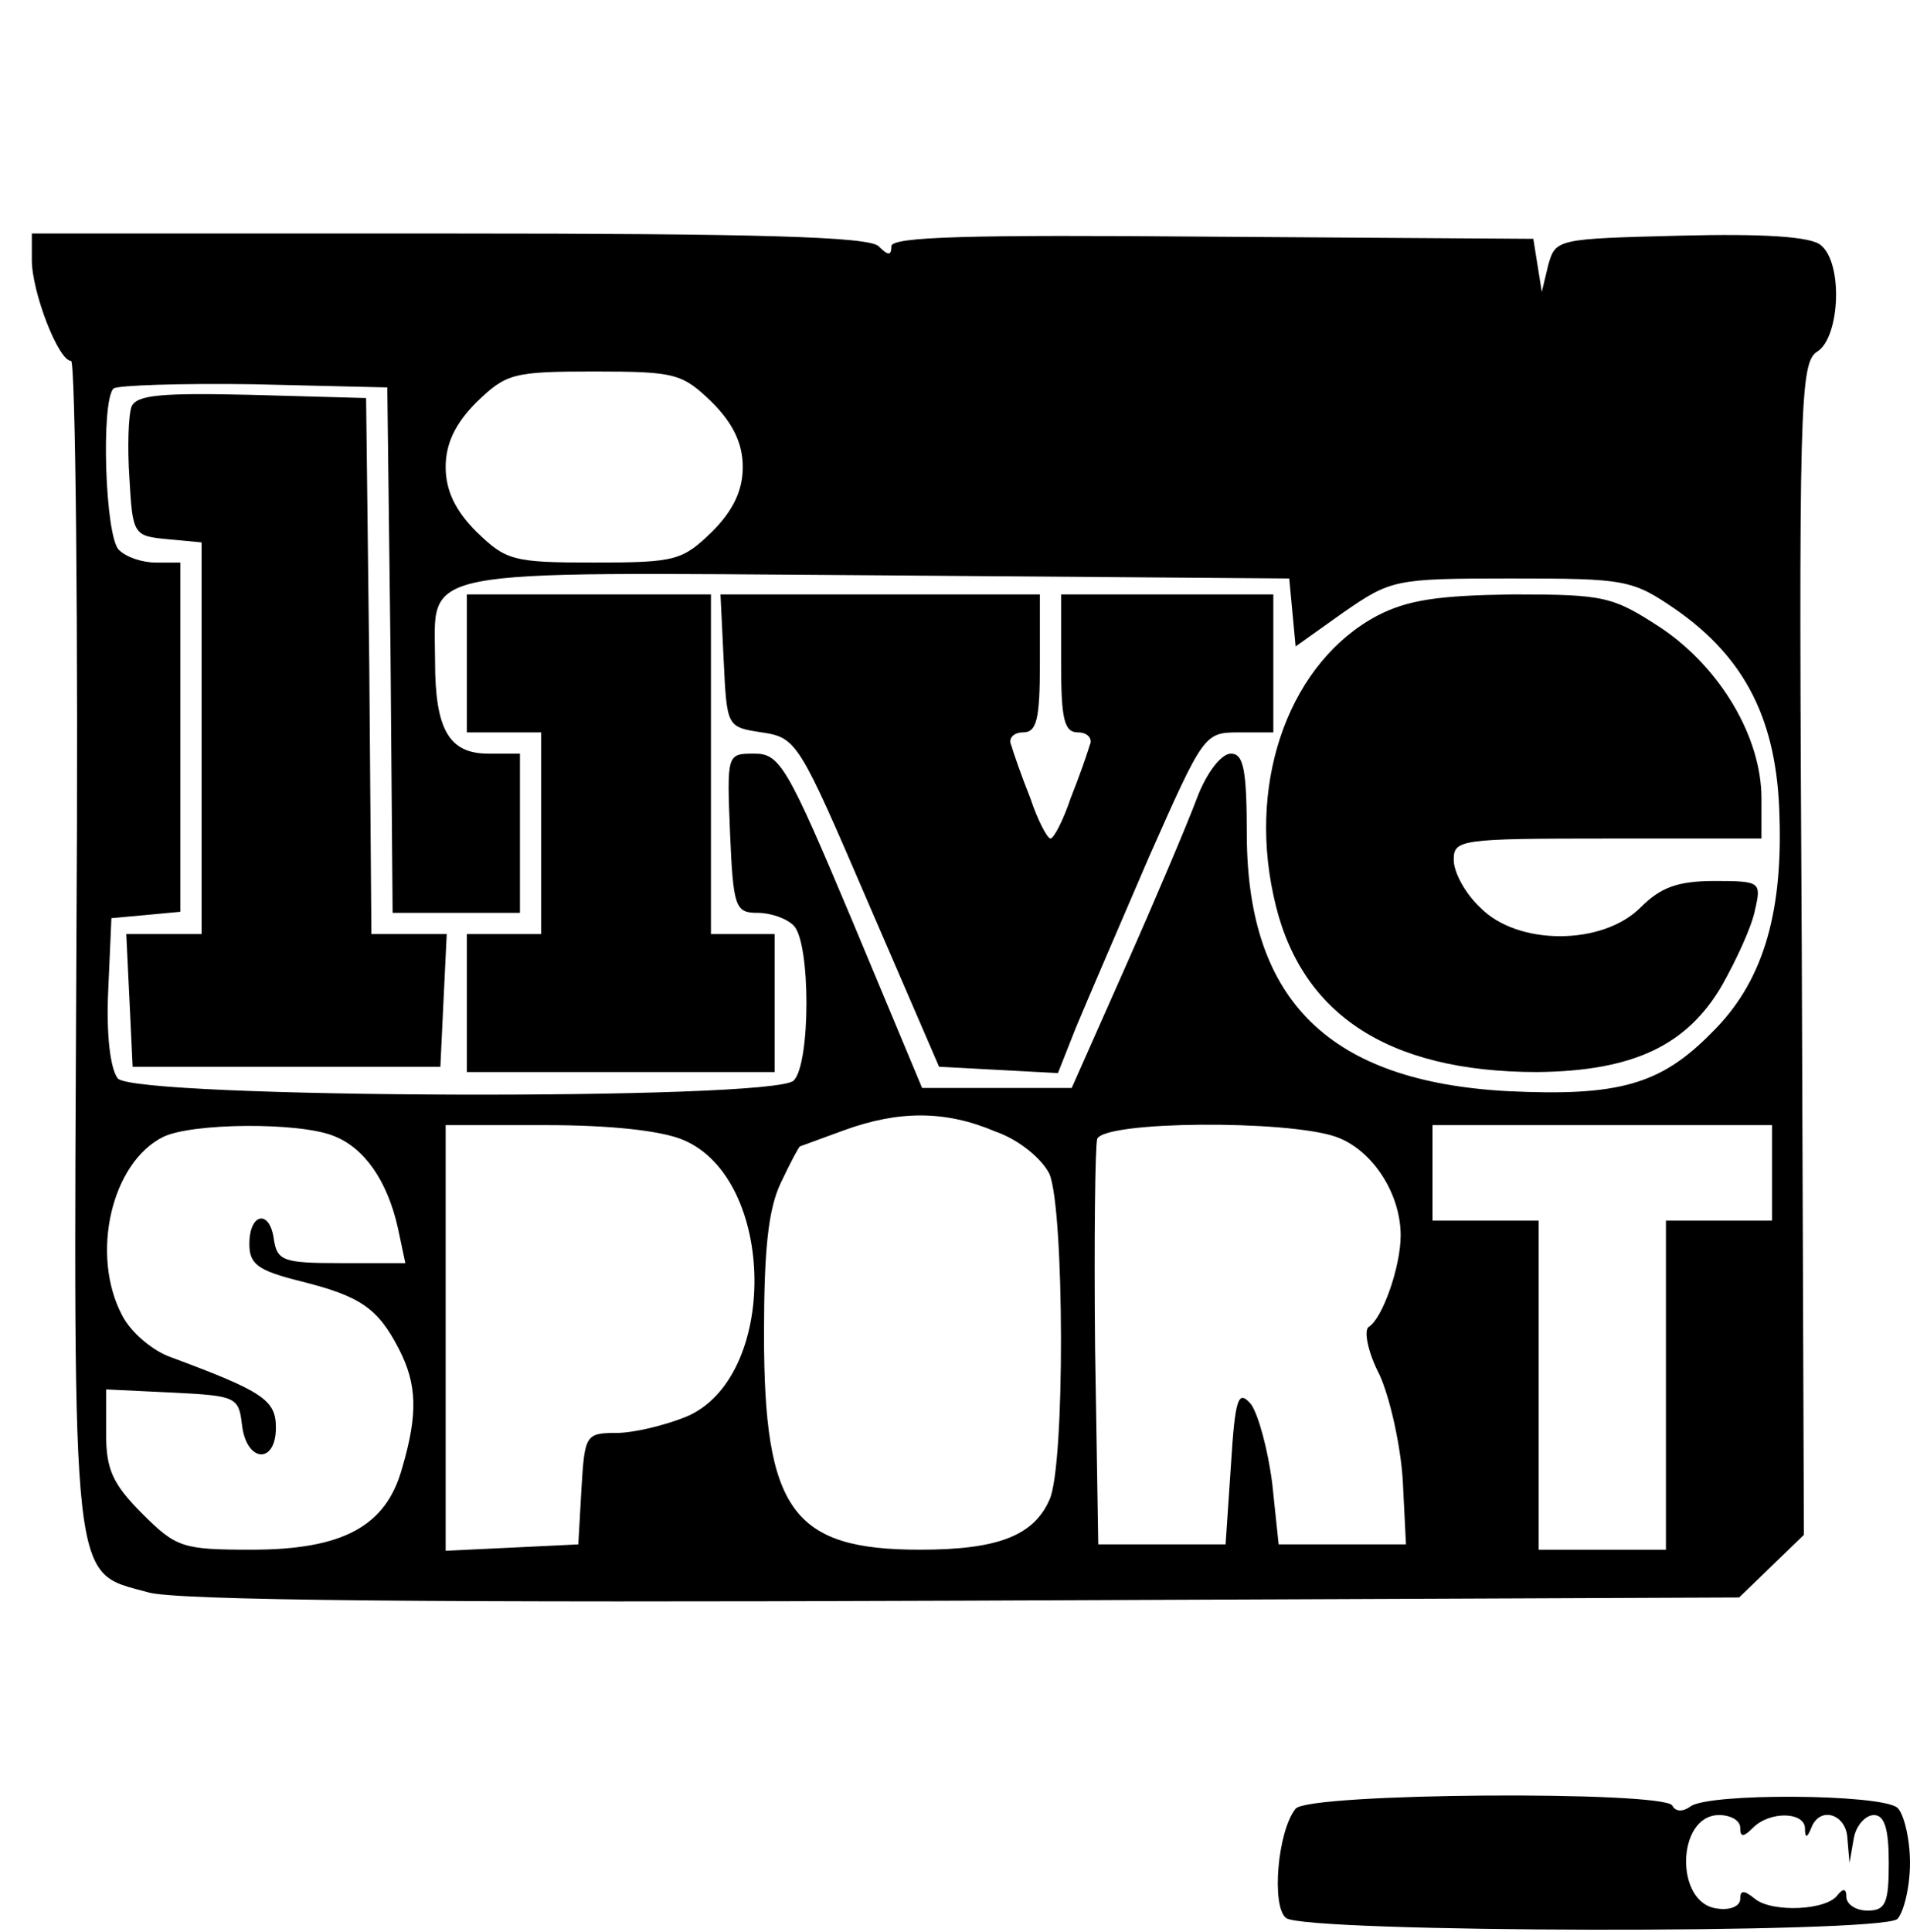
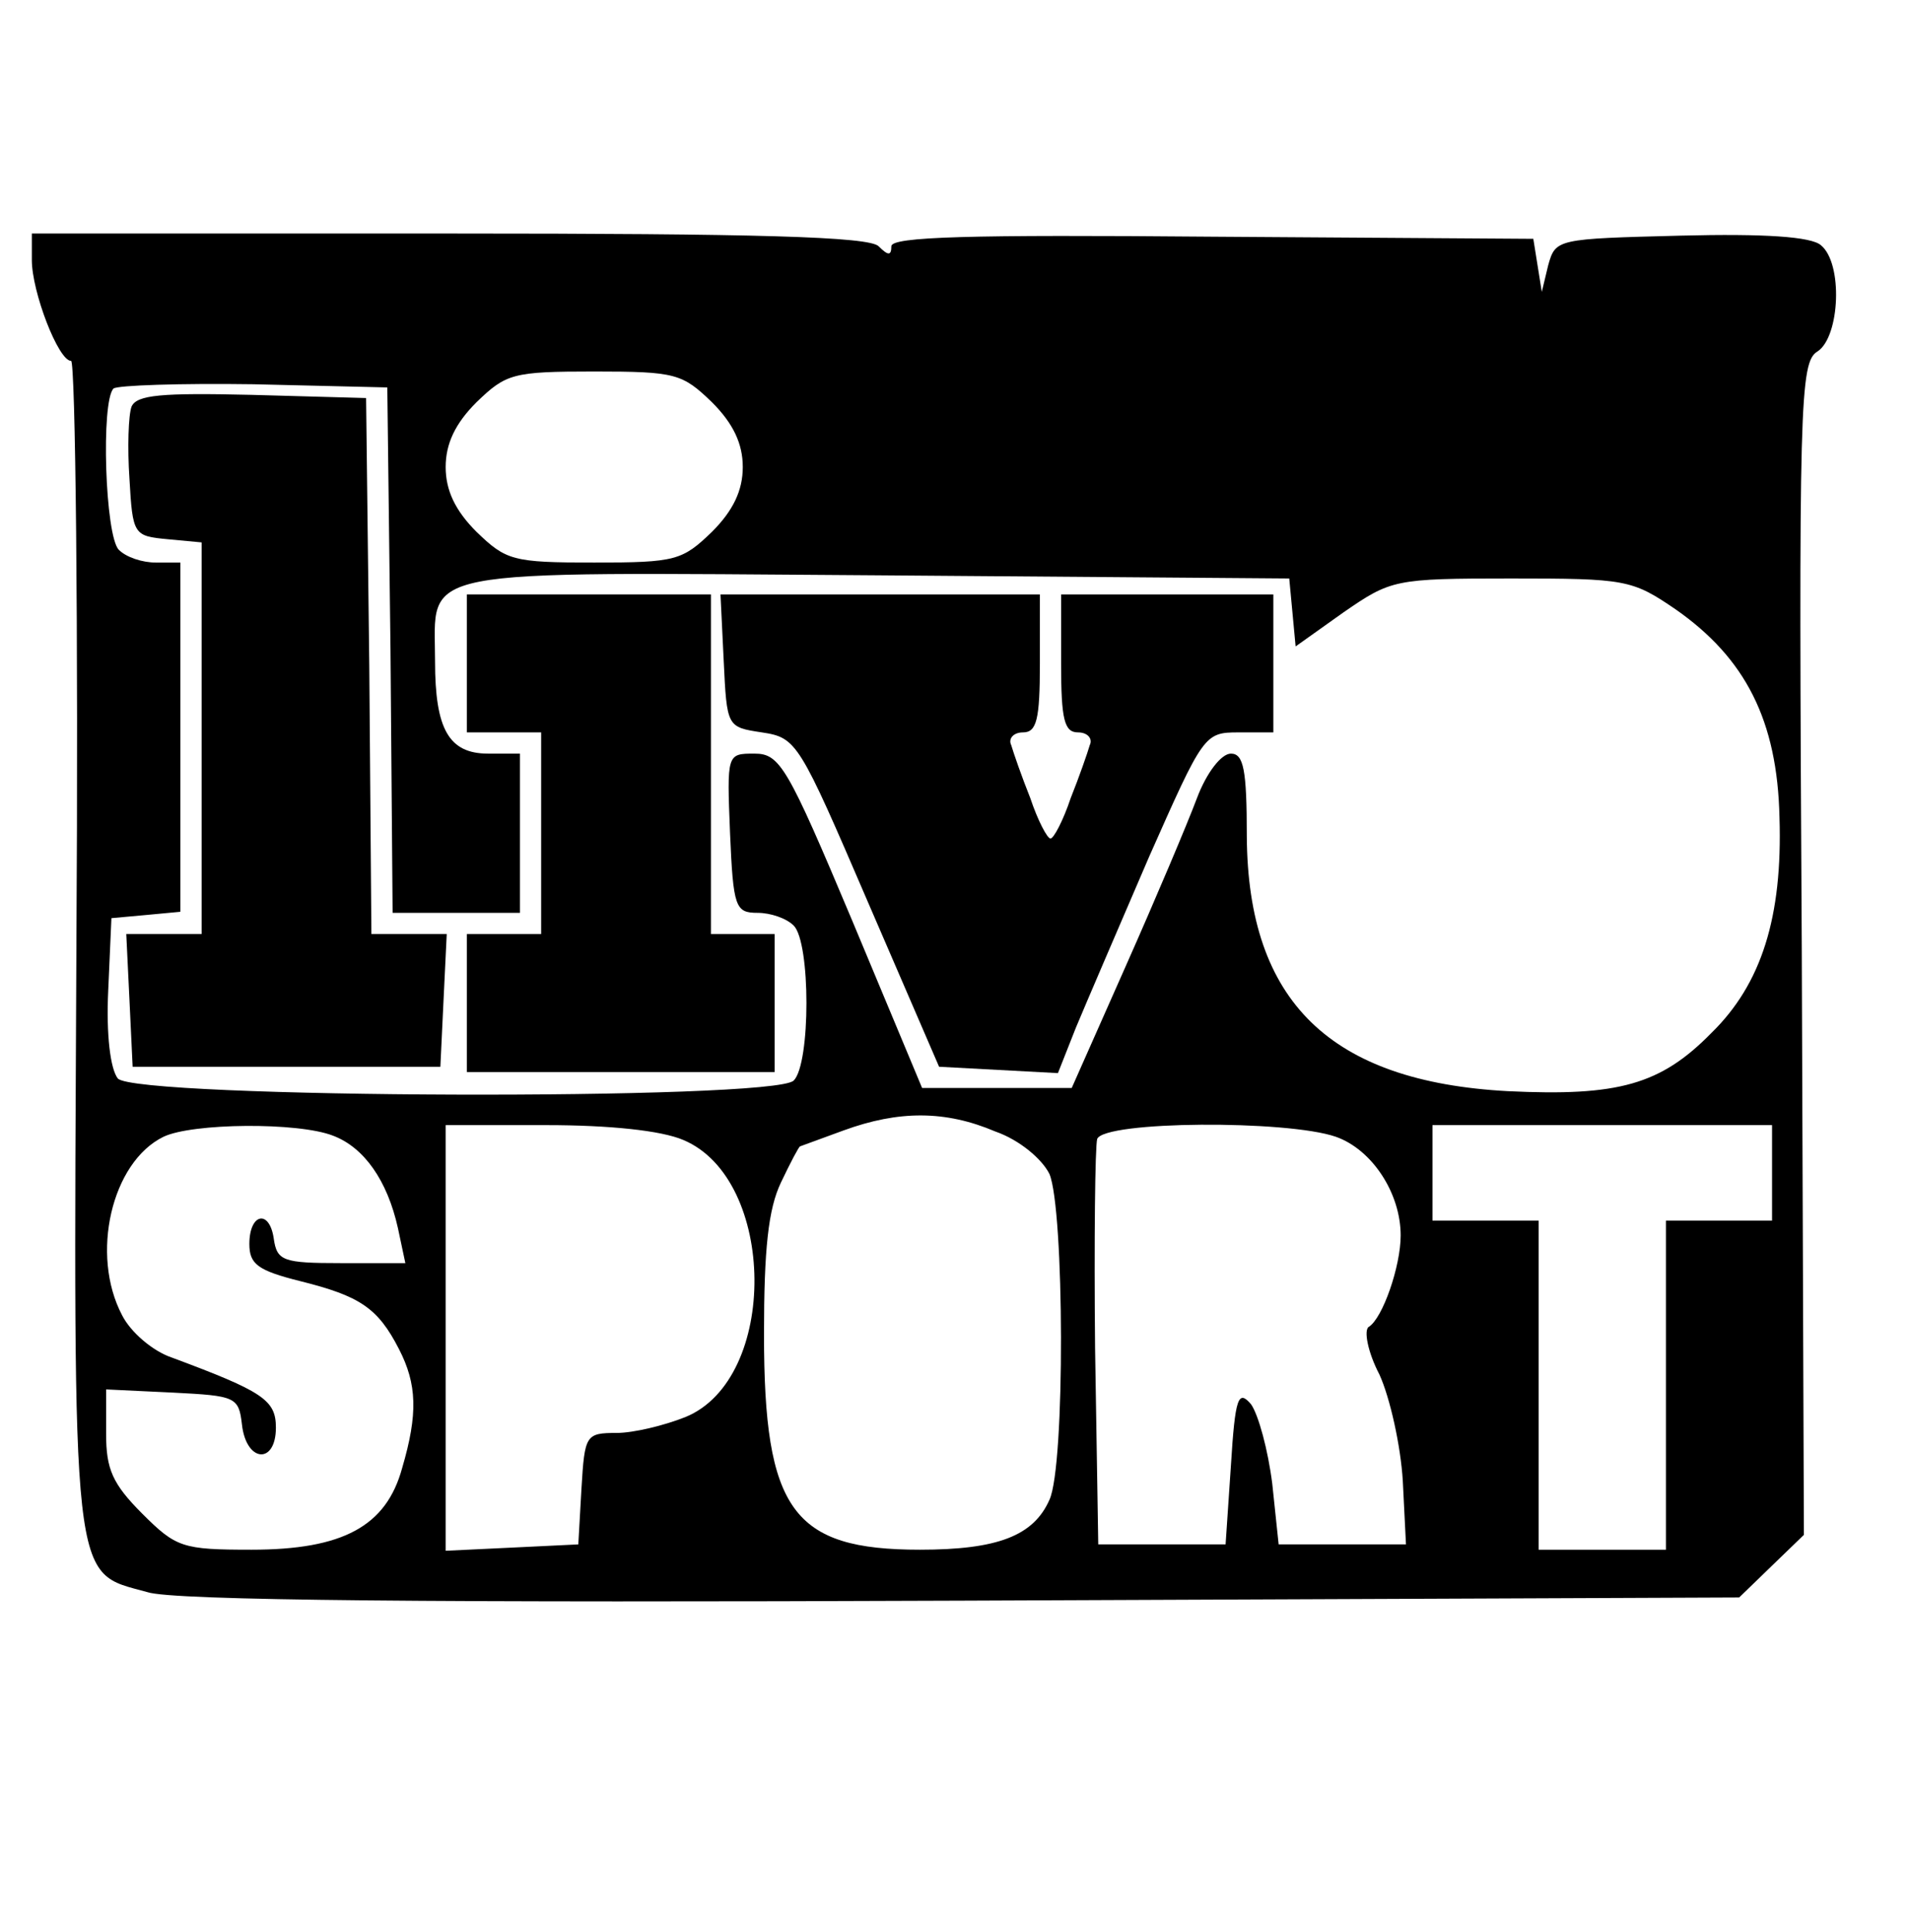
<svg xmlns="http://www.w3.org/2000/svg" version="1.0" width="180pt" height="182pt" viewBox="0 0 180 182" preserveAspectRatio="xMidYMid meet">
  <g transform="translate(0,182) scale(0.1,-0.1)" fill="#000000" stroke="none">
    <path d="M30 1575 c0 -30 25 -95 37 -95 4 0 7 -248 5 -550 -3 -614 -5 -590 67 -610 24 -8 273 -10 768 -8 l732 3 31 30 30 29 -2 552 c-3 517 -2 553 15 563 21 14 24 83 3 100 -9 8 -53 11 -132 9 -117 -3 -118 -3 -125 -28 l-6 -25 -4 25 -4 25 -302 2 c-230 2 -303 0 -303 -9 0 -9 -3 -9 -12 0 -9 9 -113 12 -405 12 l-393 0 0 -25z m641 -134 c20 -20 29 -39 29 -61 0 -22 -9 -41 -29 -61 -28 -27 -34 -29 -111 -29 -77 0 -83 2 -111 29 -20 20 -29 39 -29 61 0 22 9 41 29 61 28 27 34 29 111 29 77 0 83 -2 111 -29z m-303 -233 l2 -248 60 0 60 0 0 75 0 75 -30 0 c-37 0 -50 23 -50 87 0 89 -27 84 415 81 l390 -3 3 -32 3 -32 45 32 c45 31 48 32 158 32 108 0 114 -1 155 -29 66 -46 96 -105 98 -196 3 -94 -17 -157 -64 -203 -48 -49 -88 -60 -192 -55 -167 9 -245 84 -246 240 0 63 -3 78 -15 78 -9 0 -23 -18 -32 -42 -9 -24 -39 -95 -67 -158 l-51 -115 -71 0 -70 0 -66 158 c-61 145 -68 157 -92 157 -26 0 -26 0 -23 -75 3 -70 5 -75 26 -75 12 0 27 -5 34 -12 16 -16 16 -130 0 -146 -19 -19 -621 -17 -637 2 -7 9 -11 41 -9 83 l3 68 33 3 32 3 0 165 0 164 -23 0 c-13 0 -28 5 -35 12 -13 13 -17 140 -5 152 4 3 63 5 132 4 l126 -3 3 -247z m570 -454 c23 -8 44 -26 51 -40 14 -33 15 -275 0 -307 -15 -34 -49 -47 -122 -47 -120 0 -147 37 -147 203 0 80 4 118 16 143 9 19 17 34 18 34 0 0 19 7 41 15 52 19 96 19 143 -1z m-624 -4 c29 -11 51 -42 61 -87 l7 -33 -61 0 c-54 0 -60 2 -63 23 -4 28 -23 24 -23 -5 0 -19 8 -25 48 -35 56 -14 73 -25 93 -64 17 -33 18 -61 3 -112 -15 -55 -56 -77 -142 -77 -65 0 -71 2 -103 34 -28 28 -34 42 -34 75 l0 42 63 -3 c59 -3 62 -4 65 -30 4 -36 32 -38 32 -3 0 26 -12 34 -98 66 -18 6 -39 24 -47 40 -30 57 -10 144 39 168 27 13 127 14 160 1z m330 -4 c88 -37 90 -225 2 -261 -20 -8 -49 -15 -65 -15 -29 0 -30 -2 -33 -52 l-3 -53 -62 -3 -63 -3 0 201 0 200 95 0 c59 0 108 -5 129 -14z m615 3 c34 -12 61 -53 61 -93 0 -29 -17 -78 -30 -86 -5 -3 -1 -24 10 -45 10 -22 20 -67 22 -100 l3 -60 -60 0 -60 0 -6 57 c-4 32 -13 65 -20 75 -12 14 -15 7 -19 -58 l-5 -74 -60 0 -60 0 -3 185 c-1 101 0 190 2 197 7 17 179 18 225 2z m411 -34 l0 -45 -50 0 -50 0 0 -155 0 -155 -60 0 -60 0 0 155 0 155 -50 0 -50 0 0 45 0 45 160 0 160 0 0 -45z" />
    <path d="M124 1437 c-3 -8 -4 -39 -2 -68 3 -53 4 -54 36 -57 l32 -3 0 -185 0 -184 -35 0 -36 0 3 -62 3 -63 145 0 145 0 3 63 3 62 -35 0 -36 0 -2 253 -3 252 -108 3 c-85 2 -108 0 -113 -11z" />
    <path d="M440 1195 l0 -65 35 0 35 0 0 -95 0 -95 -35 0 -35 0 0 -65 0 -65 145 0 145 0 0 65 0 65 -30 0 -30 0 0 160 0 160 -115 0 -115 0 0 -65z" />
-     <path d="M682 1198 c3 -63 3 -63 36 -68 33 -5 35 -9 100 -160 l67 -155 56 -3 56 -3 17 43 c10 24 41 96 69 161 51 115 52 117 84 117 l33 0 0 65 0 65 -100 0 -100 0 0 -65 c0 -53 3 -65 16 -65 9 0 14 -6 11 -12 -2 -7 -10 -30 -18 -50 -7 -21 -16 -38 -19 -38 -3 0 -12 17 -19 38 -8 20 -16 43 -18 50 -3 6 2 12 11 12 13 0 16 12 16 65 l0 65 -150 0 -151 0 3 -62z" />
-     <path d="M1298 1240 c-81 -43 -122 -152 -98 -263 23 -111 106 -167 249 -167 90 1 141 25 174 82 13 23 28 55 31 71 6 26 5 27 -38 27 -35 0 -51 -6 -70 -25 -36 -36 -116 -36 -151 0 -14 13 -25 33 -25 45 0 19 6 20 145 20 l145 0 0 38 c0 57 -38 122 -94 160 -46 30 -53 32 -140 32 -70 -1 -99 -5 -128 -20z" />
-     <path d="M1221 116 c-17 -21 -23 -92 -9 -103 18 -14 558 -15 576 -1 6 6 12 30 12 53 0 23 -6 47 -12 52 -16 13 -179 14 -195 1 -7 -5 -14 -5 -17 1 -9 14 -343 12 -355 -3z m419 -18 c0 -9 3 -9 12 0 16 16 48 15 49 0 0 -10 2 -10 6 0 8 21 33 13 34 -10 l2 -23 4 23 c2 12 11 22 19 22 10 0 14 -13 14 -45 0 -38 -3 -45 -20 -45 -11 0 -20 6 -20 13 0 8 -3 8 -8 2 -10 -15 -62 -17 -78 -4 -11 9 -14 8 -14 0 0 -7 -10 -11 -22 -9 -40 5 -38 88 2 88 11 0 20 -5 20 -12z" />
+     <path d="M682 1198 c3 -63 3 -63 36 -68 33 -5 35 -9 100 -160 l67 -155 56 -3 56 -3 17 43 c10 24 41 96 69 161 51 115 52 117 84 117 l33 0 0 65 0 65 -100 0 -100 0 0 -65 c0 -53 3 -65 16 -65 9 0 14 -6 11 -12 -2 -7 -10 -30 -18 -50 -7 -21 -16 -38 -19 -38 -3 0 -12 17 -19 38 -8 20 -16 43 -18 50 -3 6 2 12 11 12 13 0 16 12 16 65 l0 65 -150 0 -151 0 3 -62" />
  </g>
</svg>